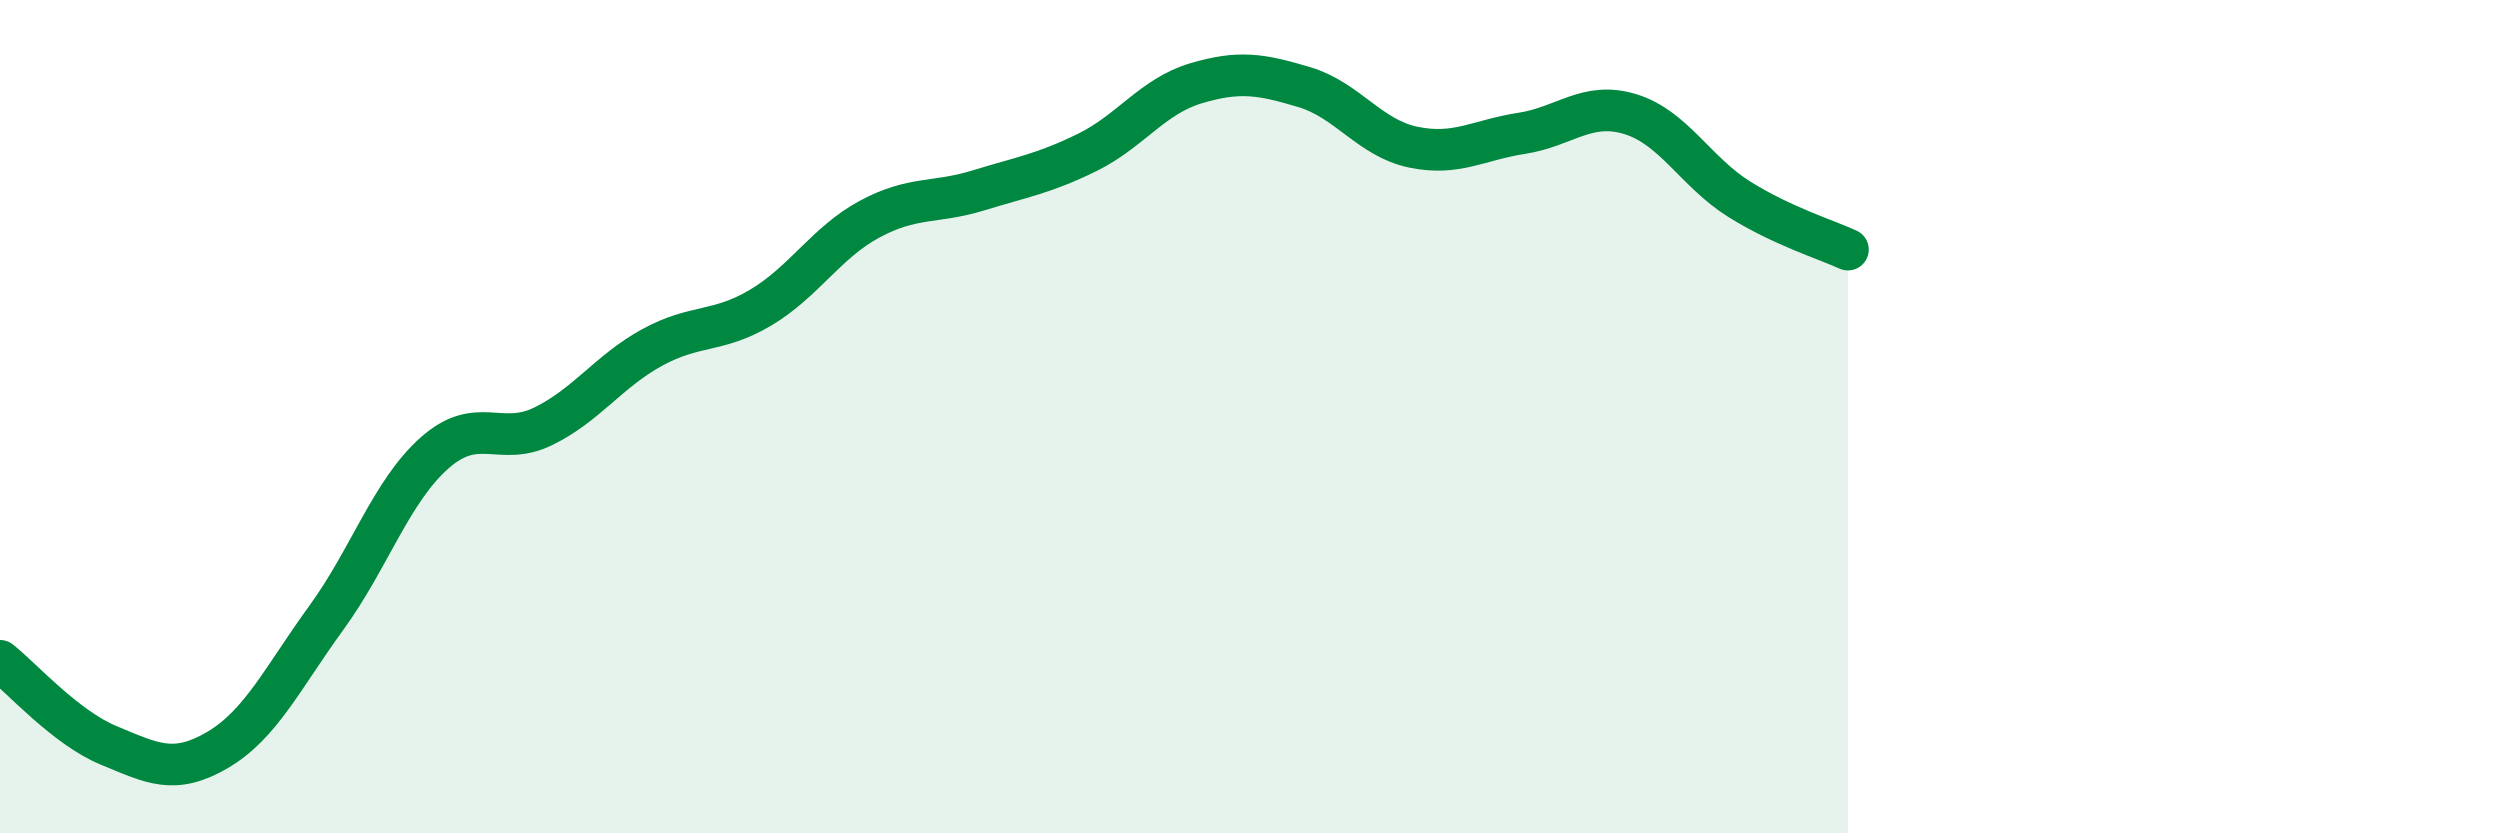
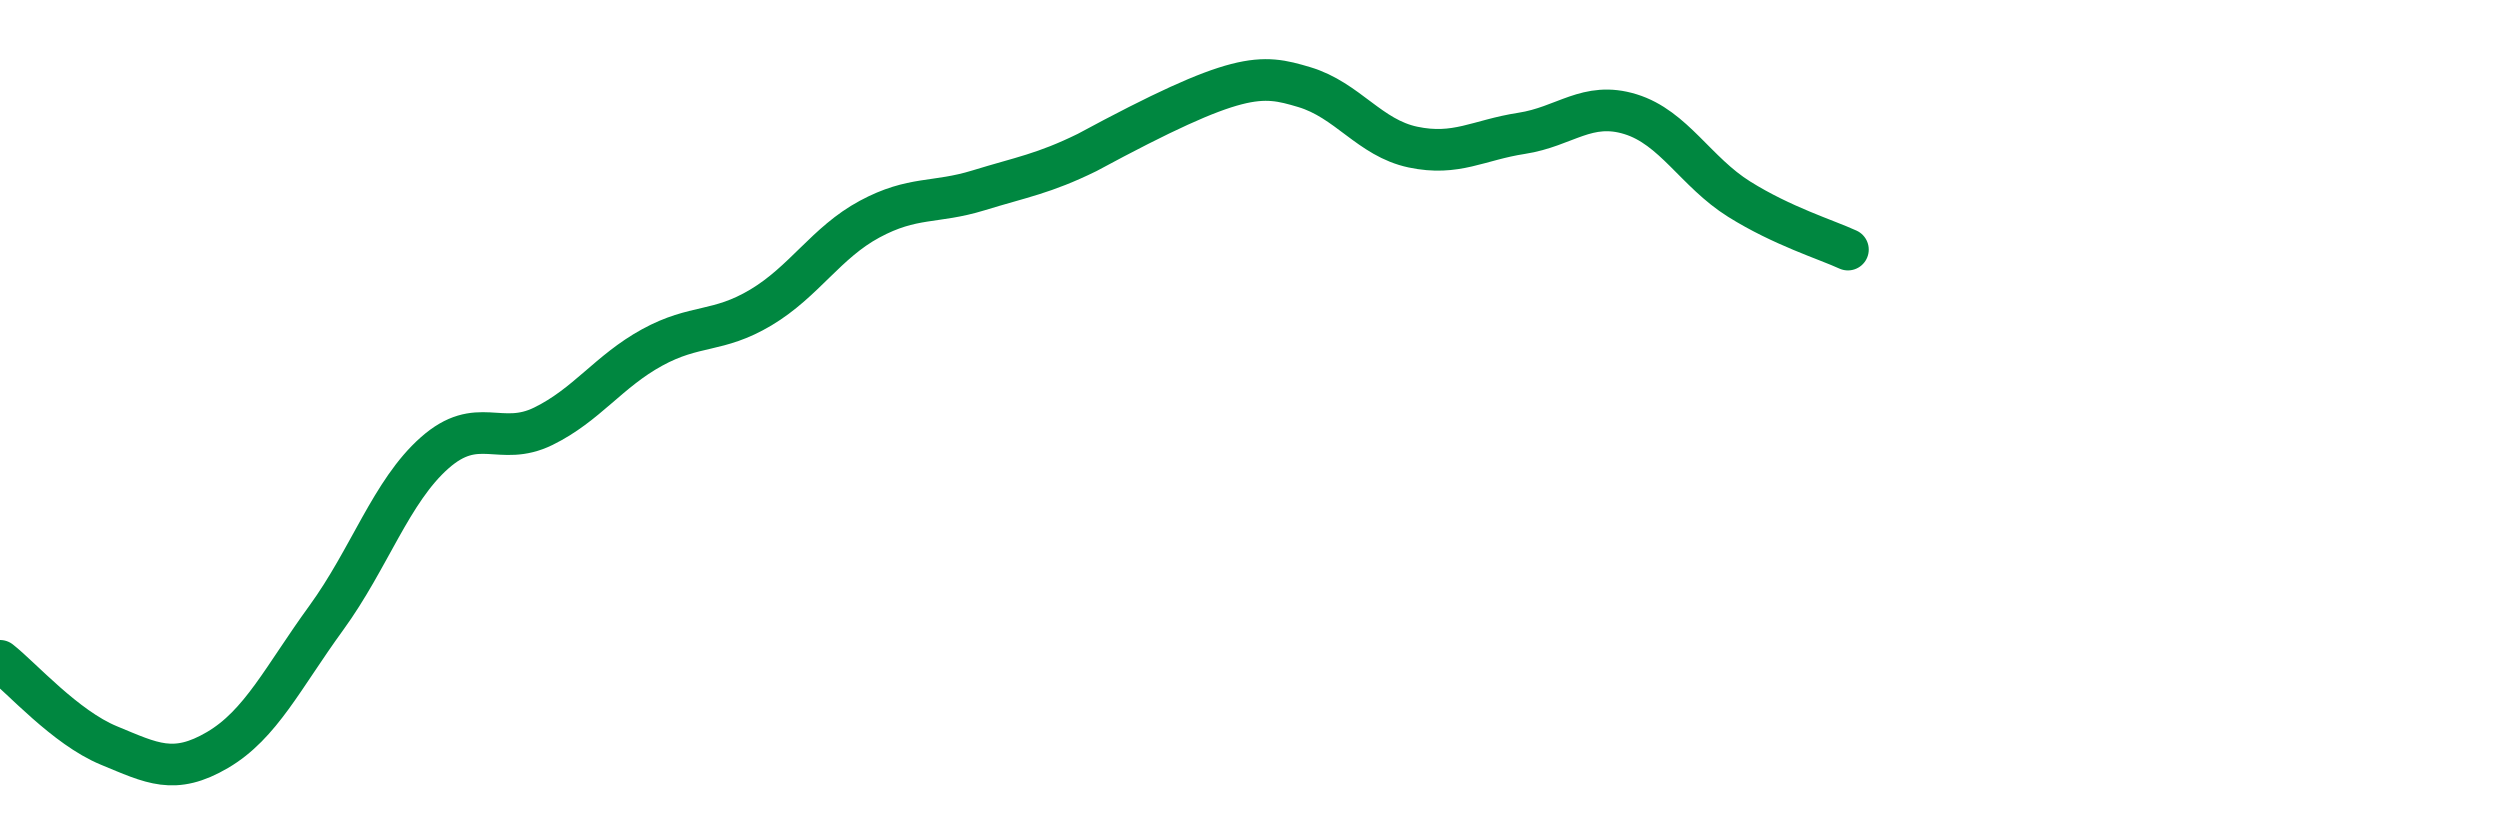
<svg xmlns="http://www.w3.org/2000/svg" width="60" height="20" viewBox="0 0 60 20">
-   <path d="M 0,15.86 C 0.52,16.27 1.57,17.46 2.61,17.89 C 3.65,18.32 4.18,18.61 5.22,18 C 6.26,17.39 6.79,16.26 7.83,14.83 C 8.87,13.4 9.39,11.79 10.43,10.87 C 11.47,9.95 12,10.74 13.04,10.23 C 14.08,9.72 14.61,8.91 15.65,8.34 C 16.69,7.77 17.22,8 18.26,7.38 C 19.3,6.76 19.83,5.82 20.87,5.26 C 21.91,4.7 22.44,4.89 23.48,4.57 C 24.52,4.25 25.05,4.17 26.09,3.66 C 27.13,3.15 27.66,2.31 28.7,2 C 29.74,1.69 30.26,1.78 31.3,2.09 C 32.34,2.4 32.87,3.31 33.91,3.53 C 34.95,3.75 35.48,3.36 36.52,3.2 C 37.56,3.04 38.09,2.42 39.13,2.74 C 40.17,3.06 40.7,4.13 41.74,4.78 C 42.78,5.43 43.83,5.75 44.35,5.99L44.35 20L0 20Z" fill="#008740" opacity="0.1" stroke-linecap="round" stroke-linejoin="round" />
-   <path d="M 0,15.86 C 0.52,16.27 1.57,17.46 2.61,17.89 C 3.65,18.32 4.18,18.61 5.22,18 C 6.26,17.39 6.79,16.26 7.83,14.83 C 8.87,13.4 9.39,11.79 10.43,10.87 C 11.47,9.95 12,10.74 13.04,10.23 C 14.08,9.72 14.61,8.91 15.65,8.34 C 16.69,7.77 17.22,8 18.26,7.38 C 19.3,6.76 19.83,5.82 20.87,5.26 C 21.91,4.7 22.44,4.89 23.48,4.57 C 24.52,4.25 25.05,4.17 26.09,3.66 C 27.13,3.15 27.66,2.31 28.7,2 C 29.74,1.69 30.26,1.78 31.3,2.09 C 32.34,2.4 32.87,3.31 33.91,3.53 C 34.95,3.75 35.48,3.36 36.52,3.2 C 37.56,3.04 38.09,2.42 39.13,2.74 C 40.17,3.06 40.7,4.13 41.74,4.78 C 42.78,5.43 43.83,5.75 44.35,5.99" stroke="#008740" stroke-width="1" fill="none" stroke-linecap="round" stroke-linejoin="round" />
+   <path d="M 0,15.86 C 0.52,16.27 1.57,17.46 2.61,17.89 C 3.65,18.32 4.18,18.61 5.22,18 C 6.26,17.39 6.79,16.26 7.83,14.83 C 8.87,13.4 9.39,11.79 10.43,10.87 C 11.47,9.95 12,10.74 13.04,10.23 C 14.08,9.72 14.61,8.91 15.65,8.34 C 16.69,7.77 17.22,8 18.26,7.38 C 19.3,6.76 19.83,5.82 20.87,5.26 C 21.91,4.7 22.44,4.89 23.48,4.57 C 24.52,4.25 25.05,4.17 26.09,3.66 C 29.74,1.69 30.26,1.78 31.3,2.09 C 32.34,2.4 32.87,3.31 33.91,3.53 C 34.95,3.75 35.48,3.36 36.52,3.2 C 37.56,3.04 38.09,2.42 39.13,2.74 C 40.17,3.06 40.7,4.13 41.74,4.78 C 42.78,5.43 43.83,5.75 44.35,5.99" stroke="#008740" stroke-width="1" fill="none" stroke-linecap="round" stroke-linejoin="round" />
</svg>